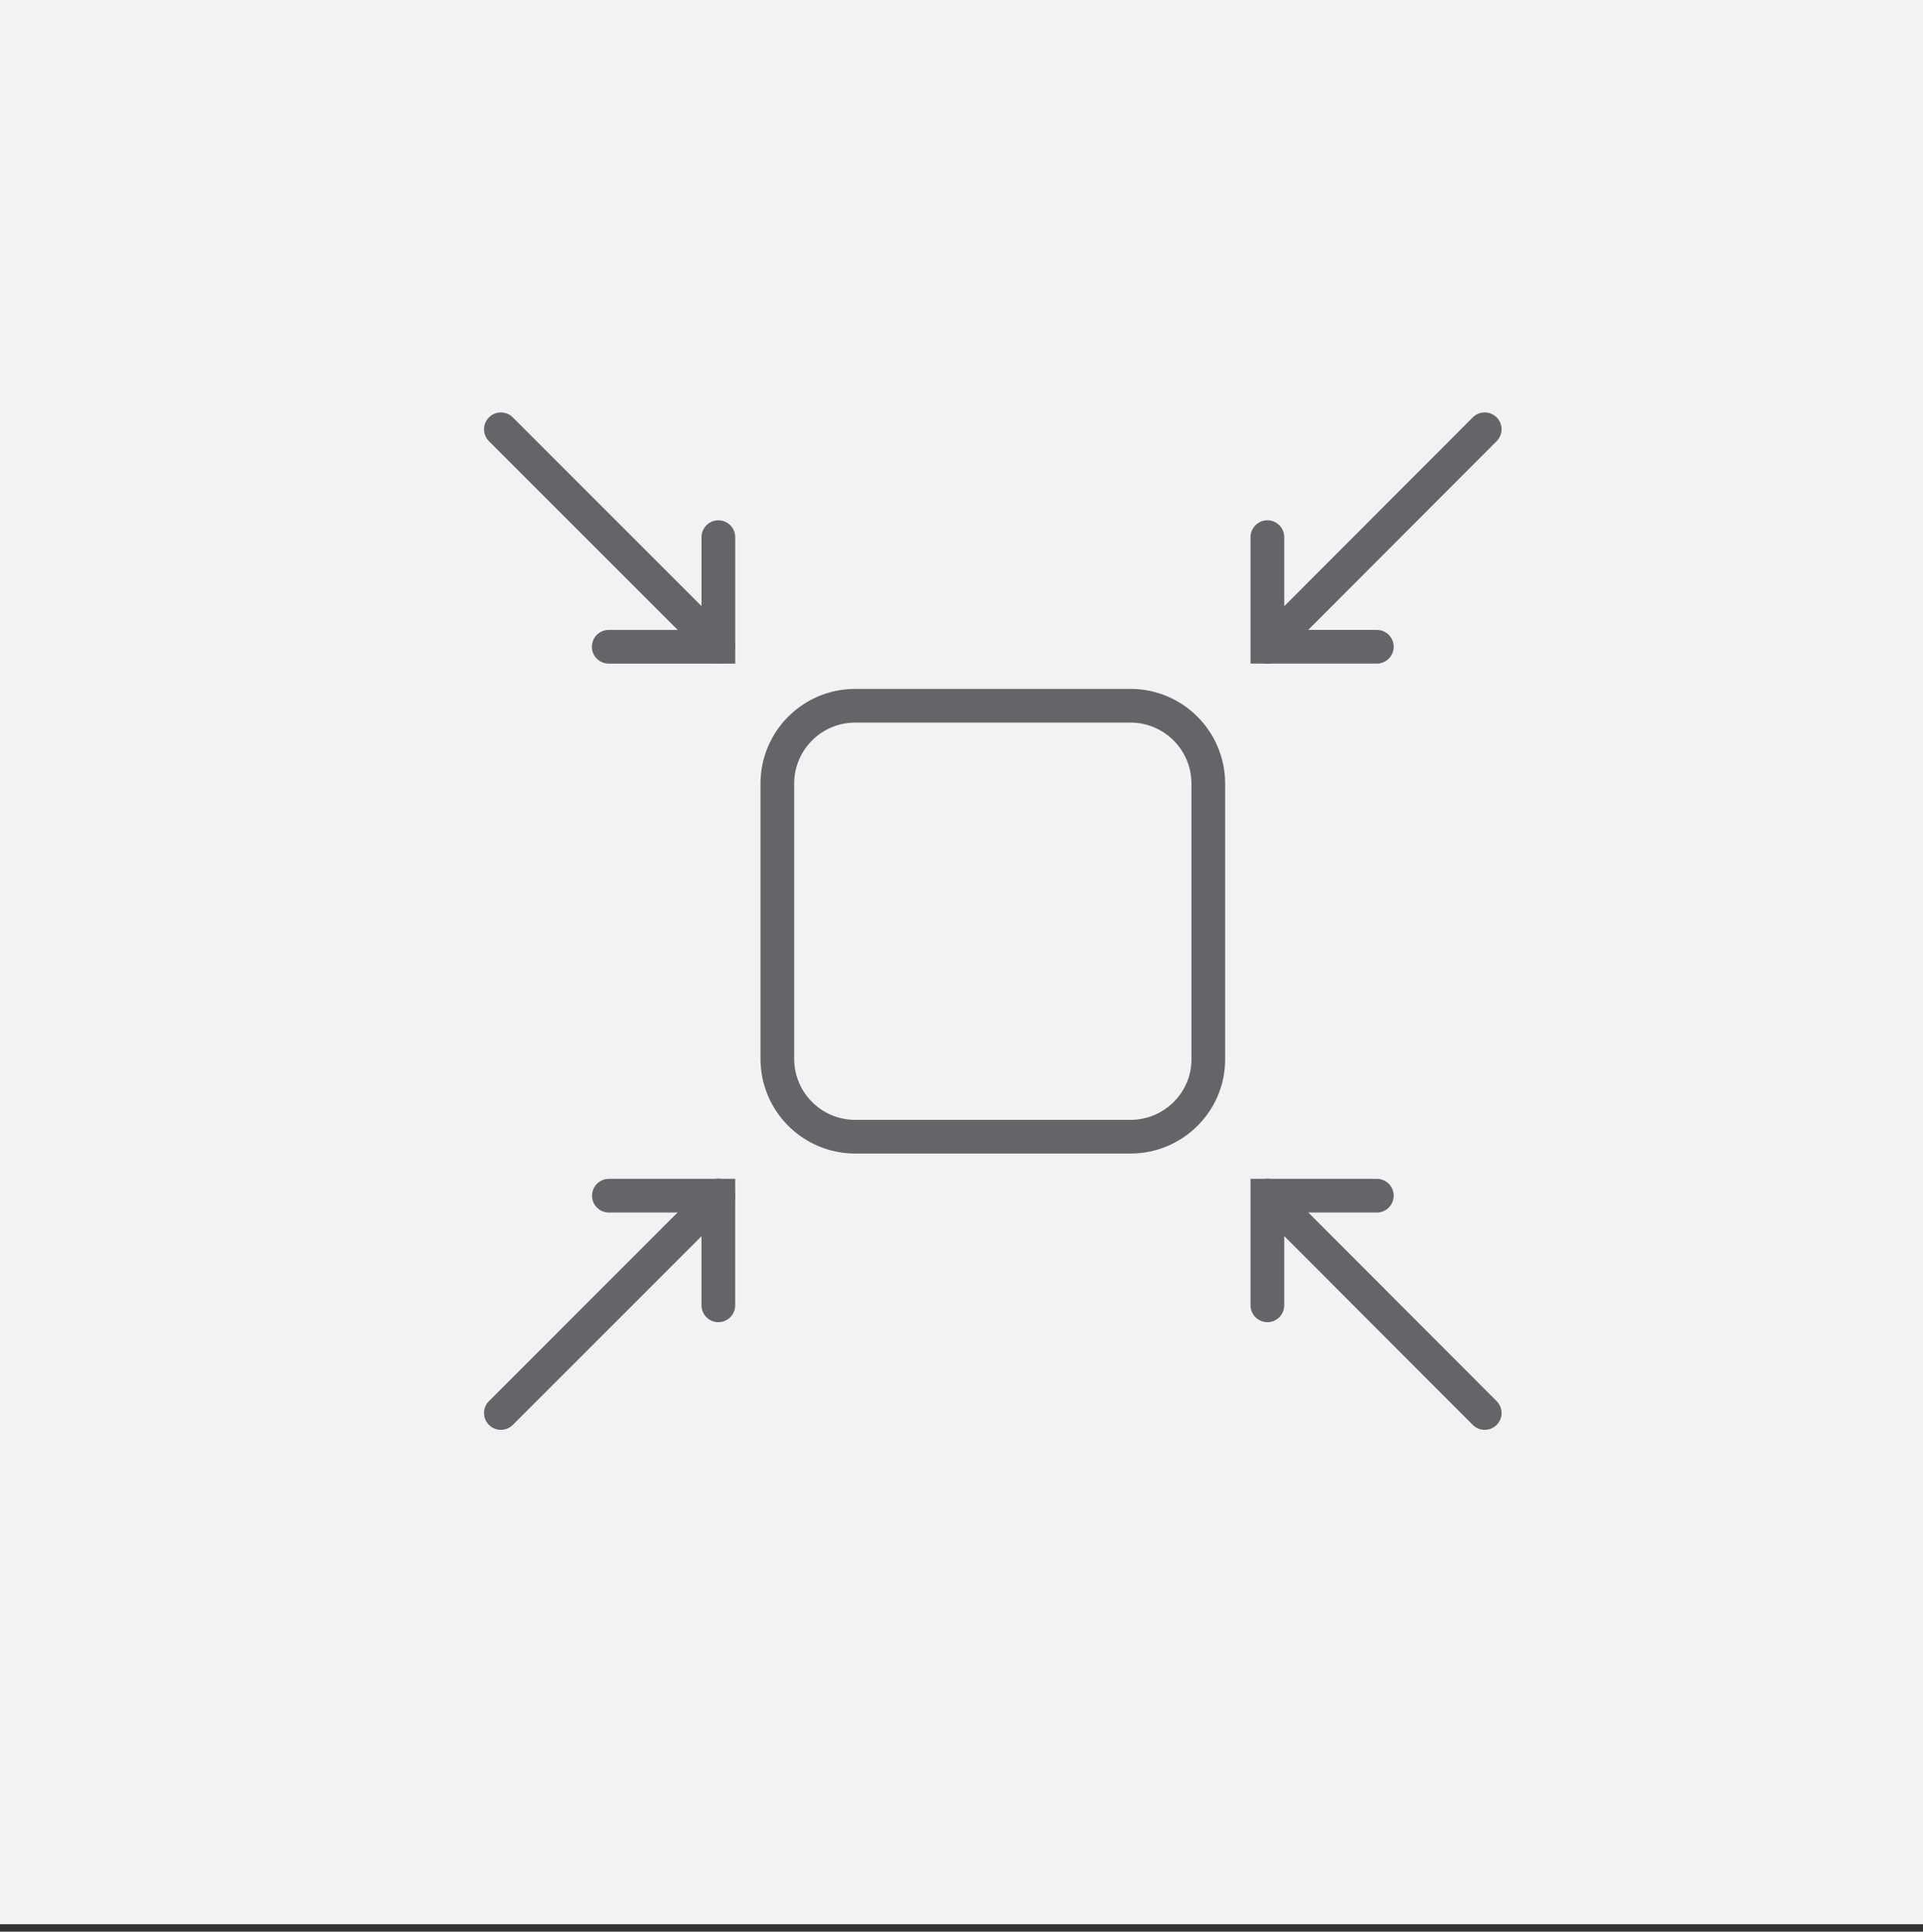
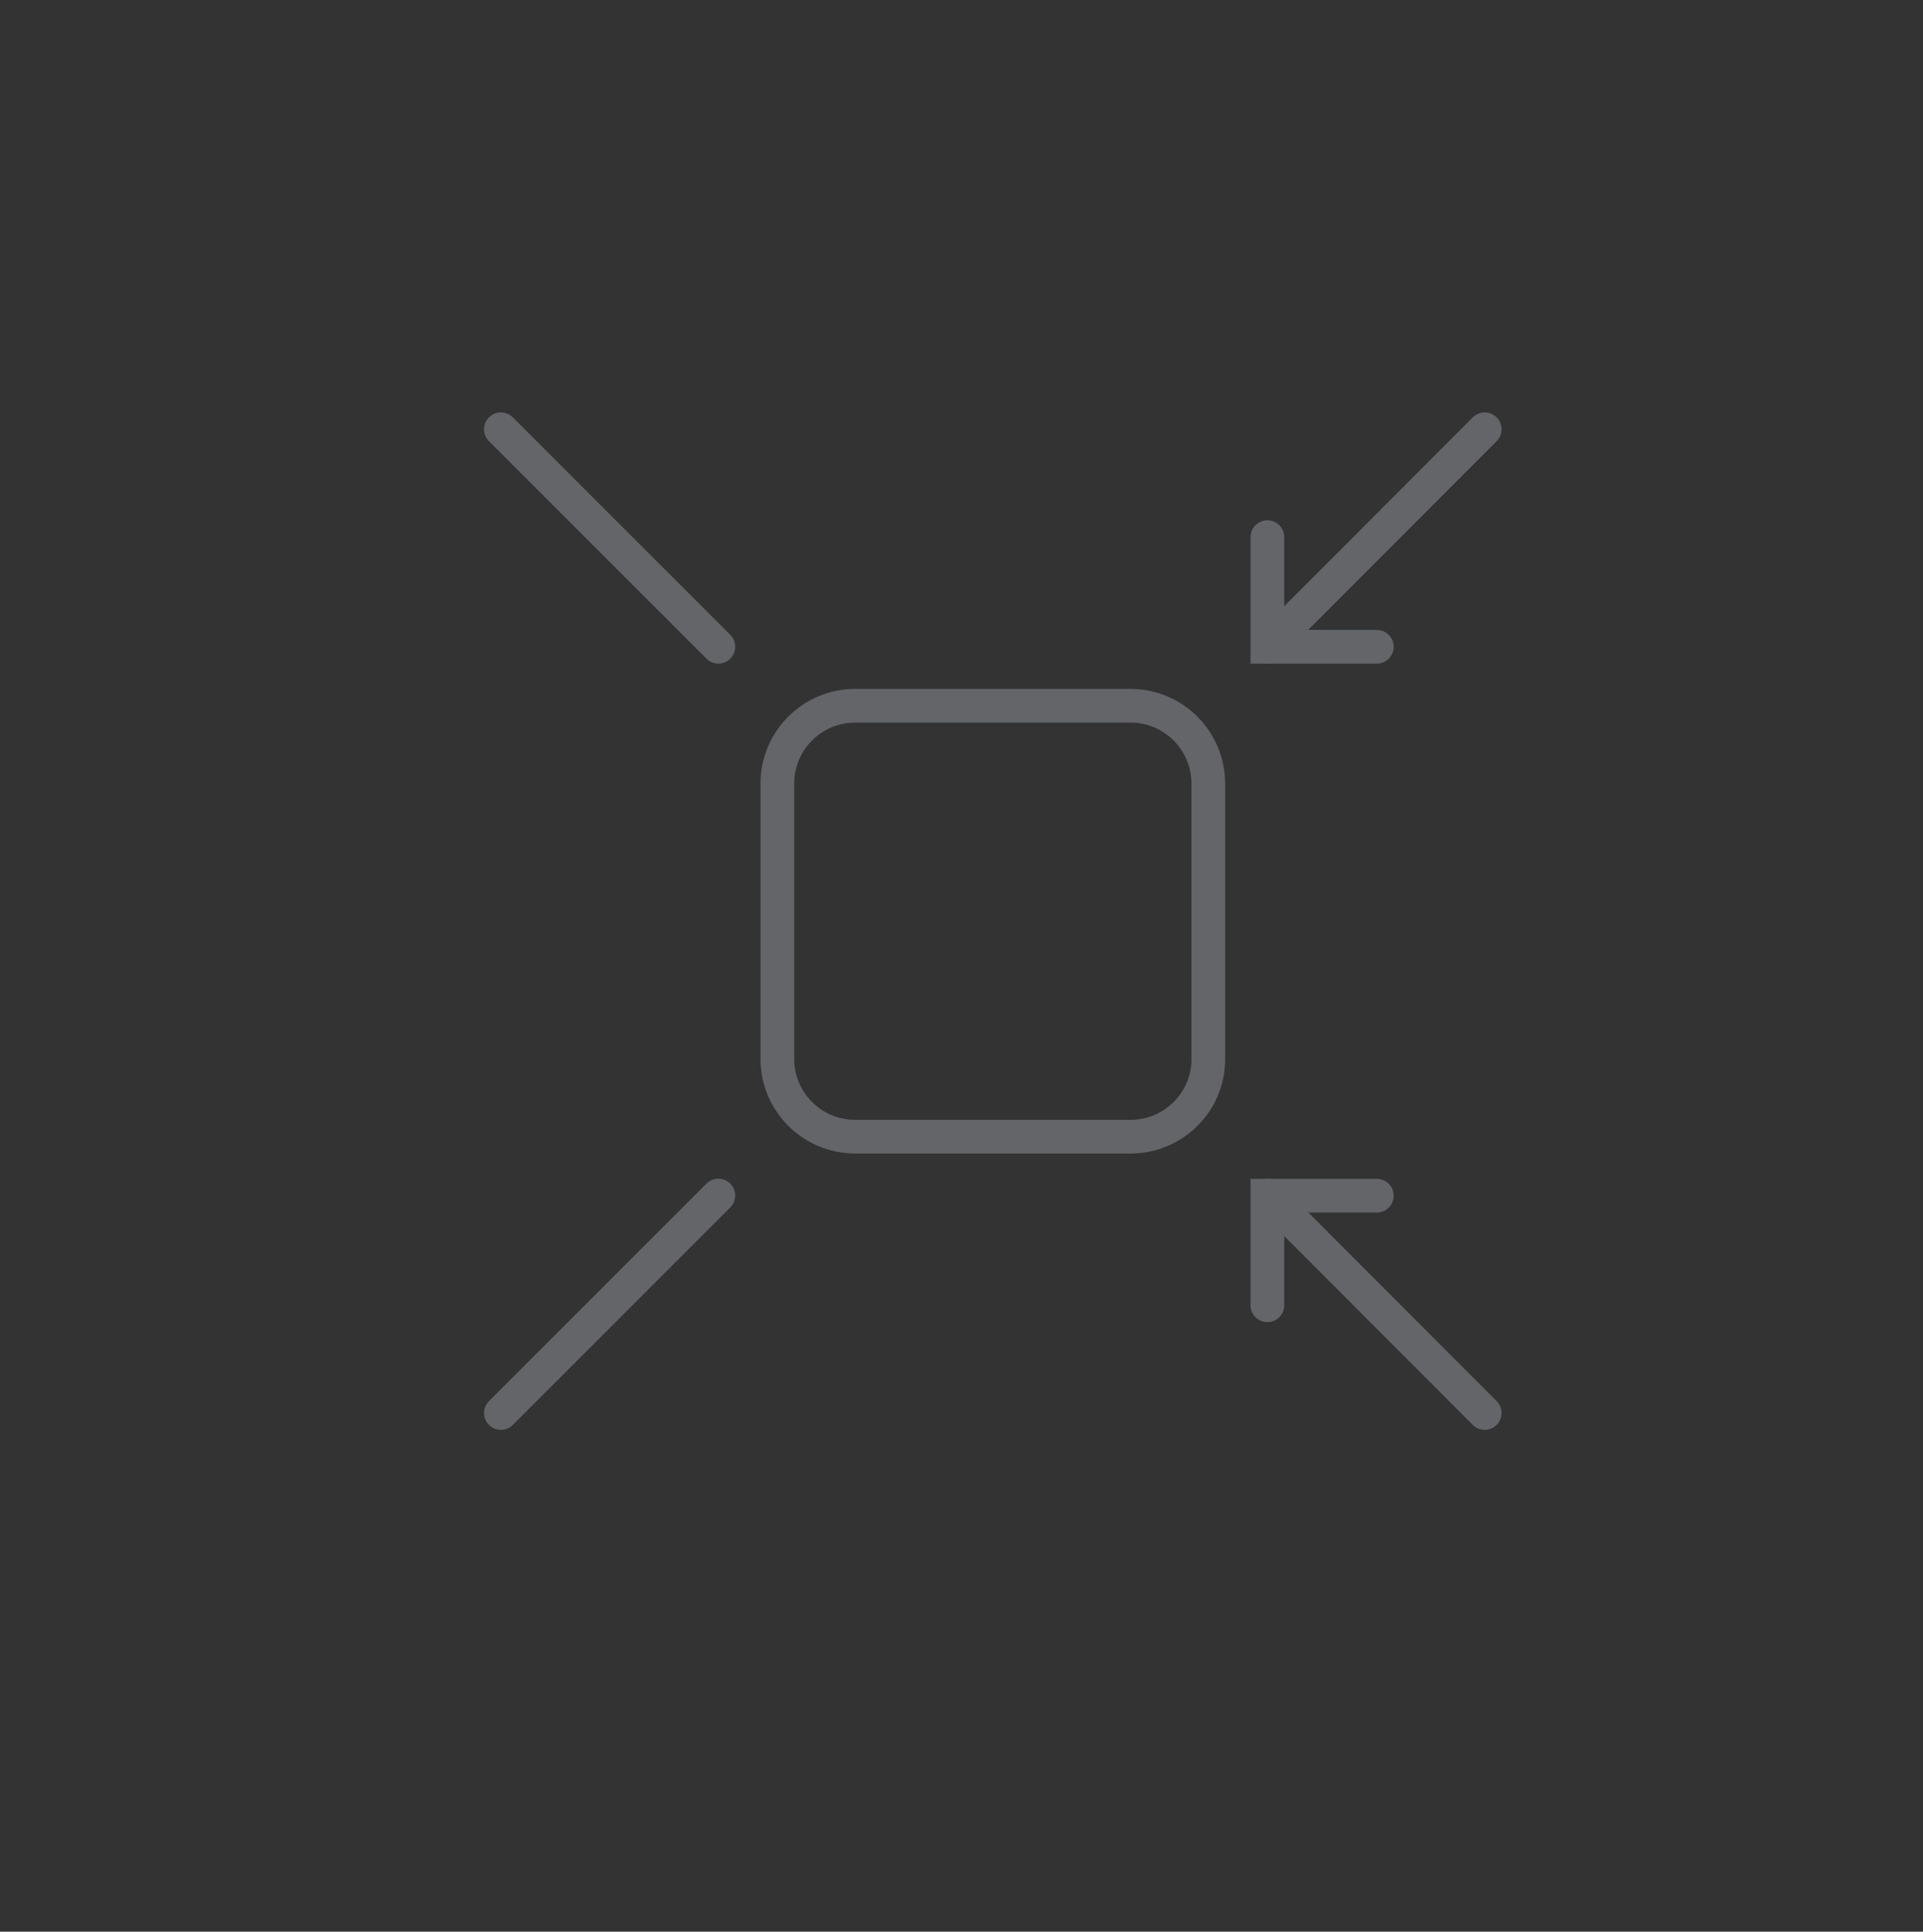
<svg xmlns="http://www.w3.org/2000/svg" width="215" height="216" viewBox="0 0 215 216" fill="none">
  <rect x="0" y="0" width="215" height="216" fill="#333333" stroke="none" />
-   <rect width="215" height="215.162" fill="#F2F2F2" />
  <path d="M126.385 127.104H95.619C90.799 127.104 86.91 123.197 86.91 118.395V87.624C86.91 82.803 90.816 78.914 95.619 78.914H126.385C131.205 78.914 135.093 82.821 135.093 87.624V118.395C135.129 123.197 131.205 127.104 126.385 127.104Z" stroke="#636569" stroke-width="3.767" stroke-miterlimit="10" stroke-linecap="round" />
  <path d="M165.998 48L141.719 72.319" stroke="#636569" stroke-width="3.767" stroke-miterlimit="10" stroke-linecap="round" />
  <path d="M141.699 60.06V72.319H153.938" stroke="#636569" stroke-width="3.767" stroke-miterlimit="10" stroke-linecap="round" />
  <path d="M56 158.001L80.316 133.682" stroke="#636569" stroke-width="3.767" stroke-miterlimit="10" stroke-linecap="round" />
-   <path d="M80.313 145.957V133.699H68.074" stroke="#636569" stroke-width="3.767" stroke-miterlimit="10" stroke-linecap="round" />
  <path d="M56 48L80.316 72.319" stroke="#636569" stroke-width="3.767" stroke-miterlimit="10" stroke-linecap="round" />
-   <path d="M68.059 72.321H80.315V60.062" stroke="#636569" stroke-width="3.767" stroke-miterlimit="10" stroke-linecap="round" />
  <path d="M165.998 158.001L141.719 133.682" stroke="#636569" stroke-width="3.767" stroke-miterlimit="10" stroke-linecap="round" />
  <path d="M153.938 133.699H141.699V145.957" stroke="#636569" stroke-width="3.767" stroke-miterlimit="10" stroke-linecap="round" />
</svg>